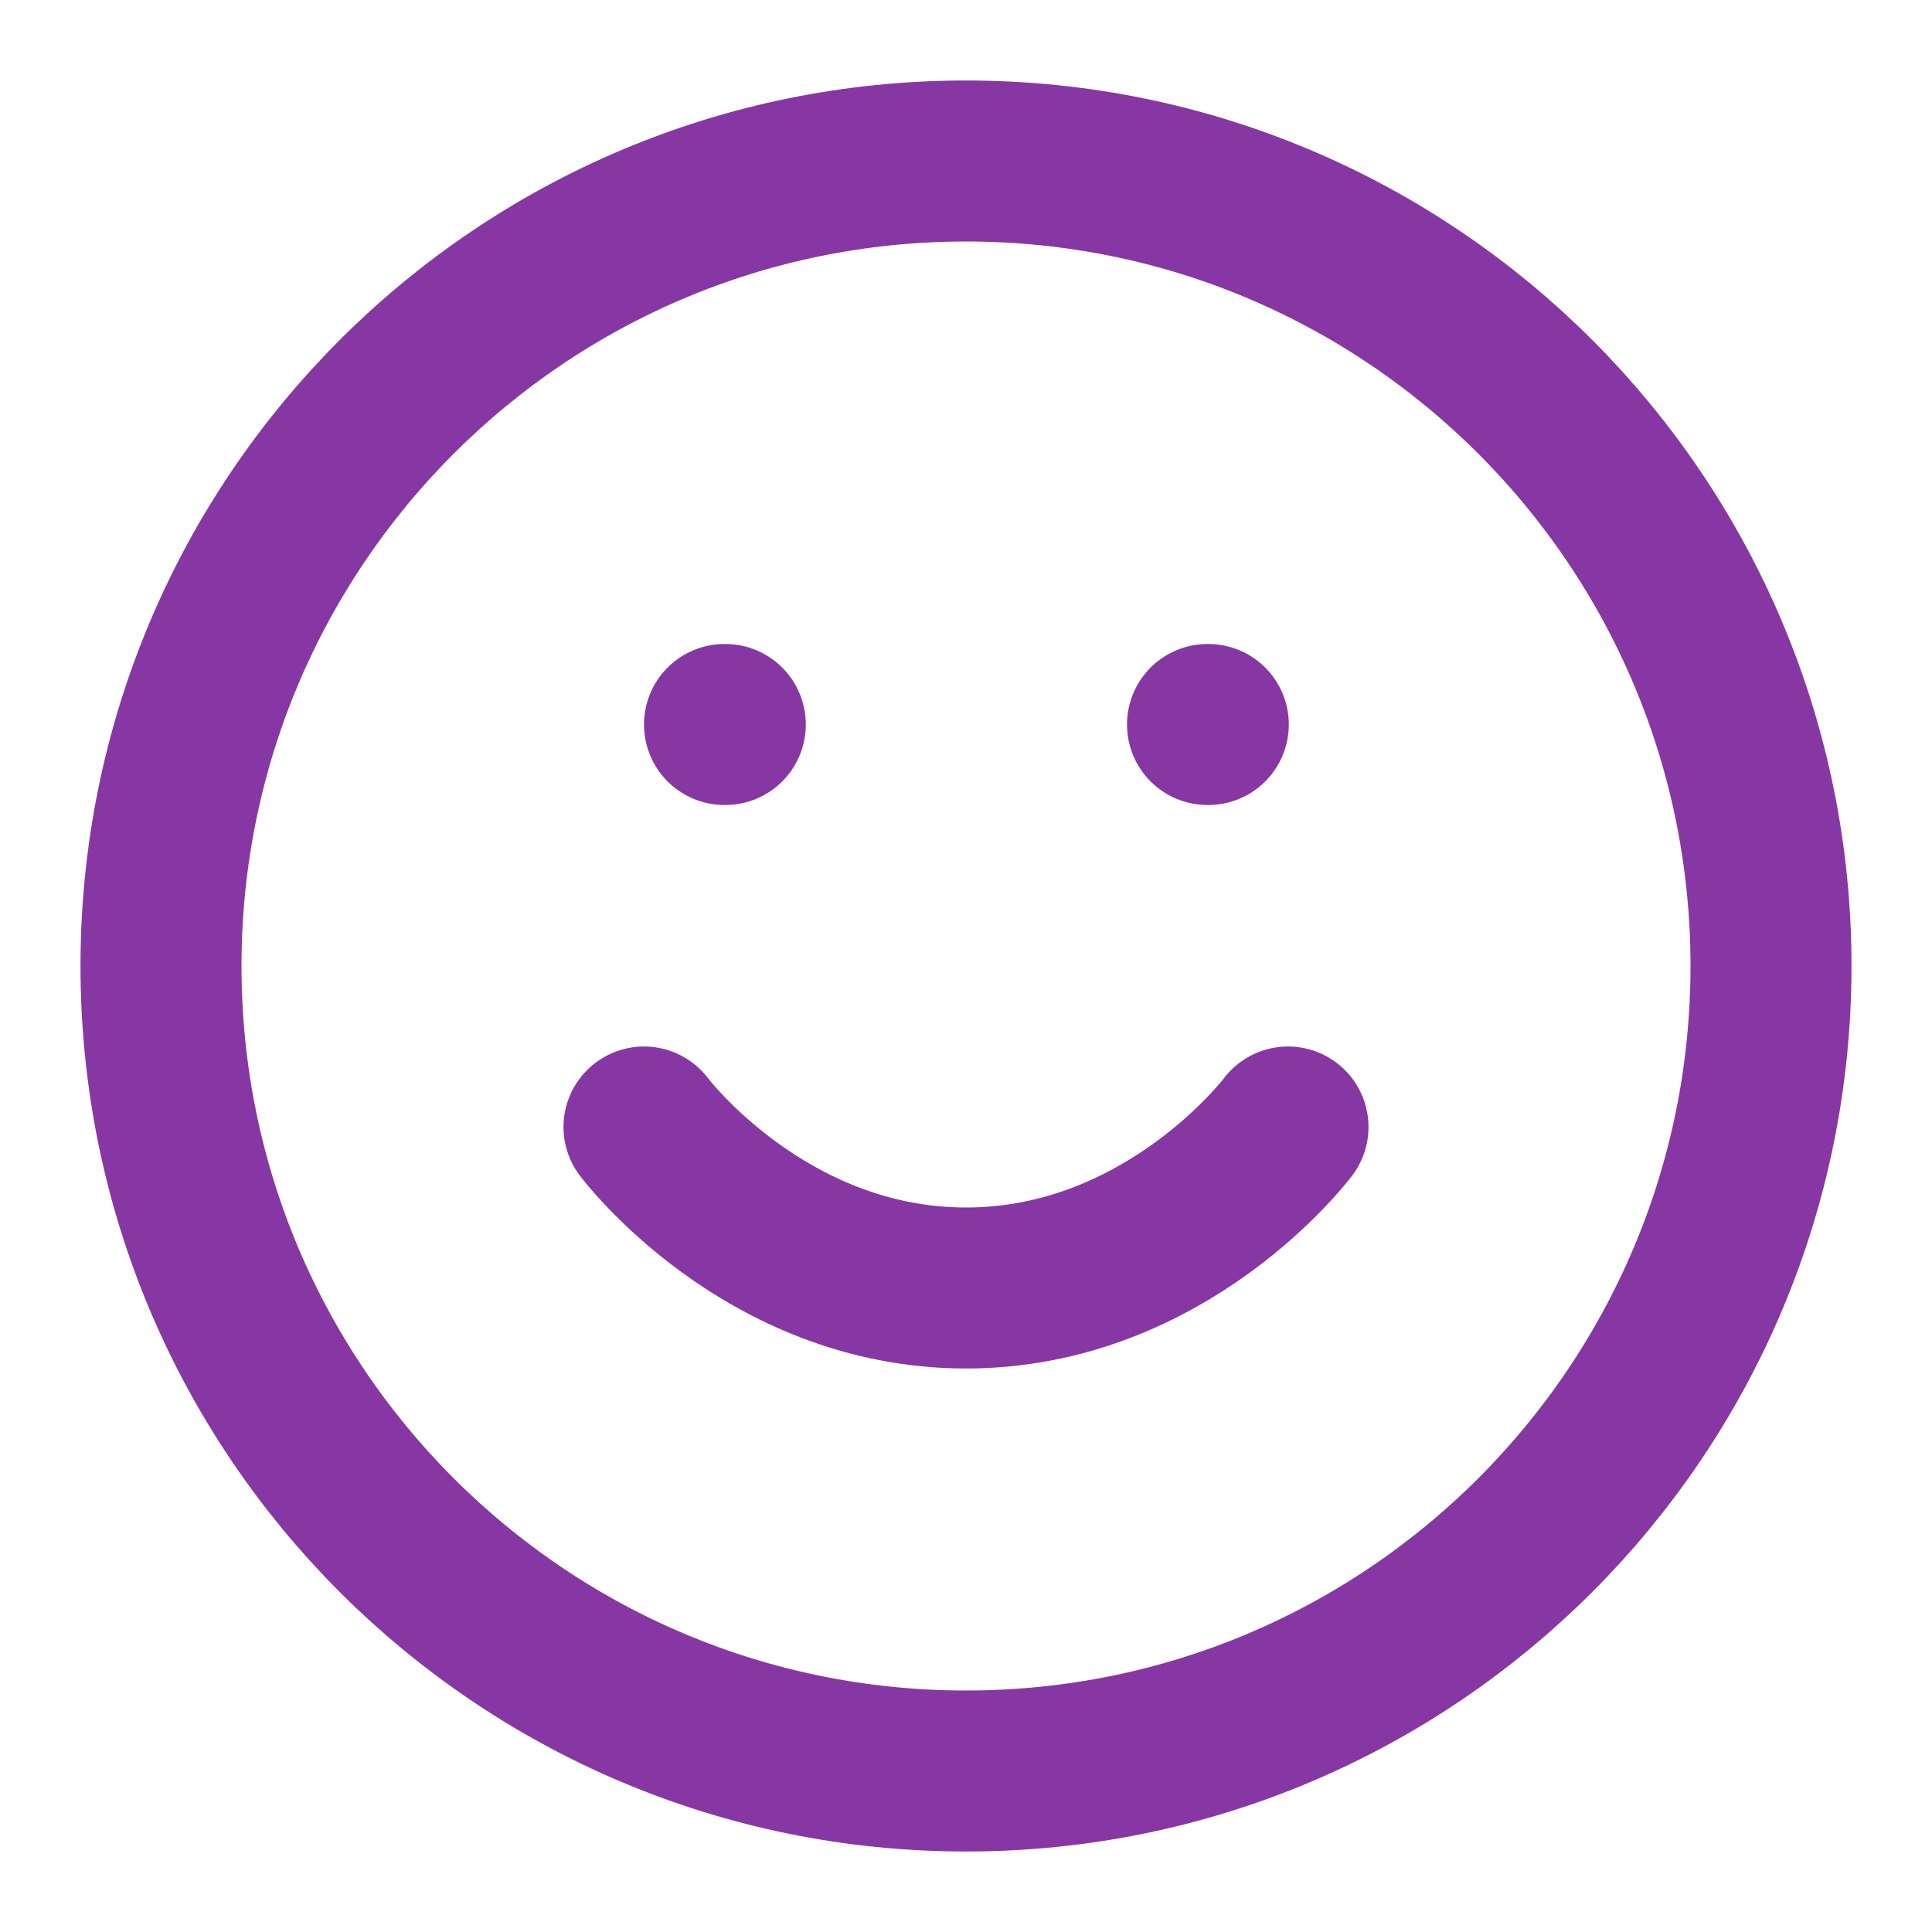
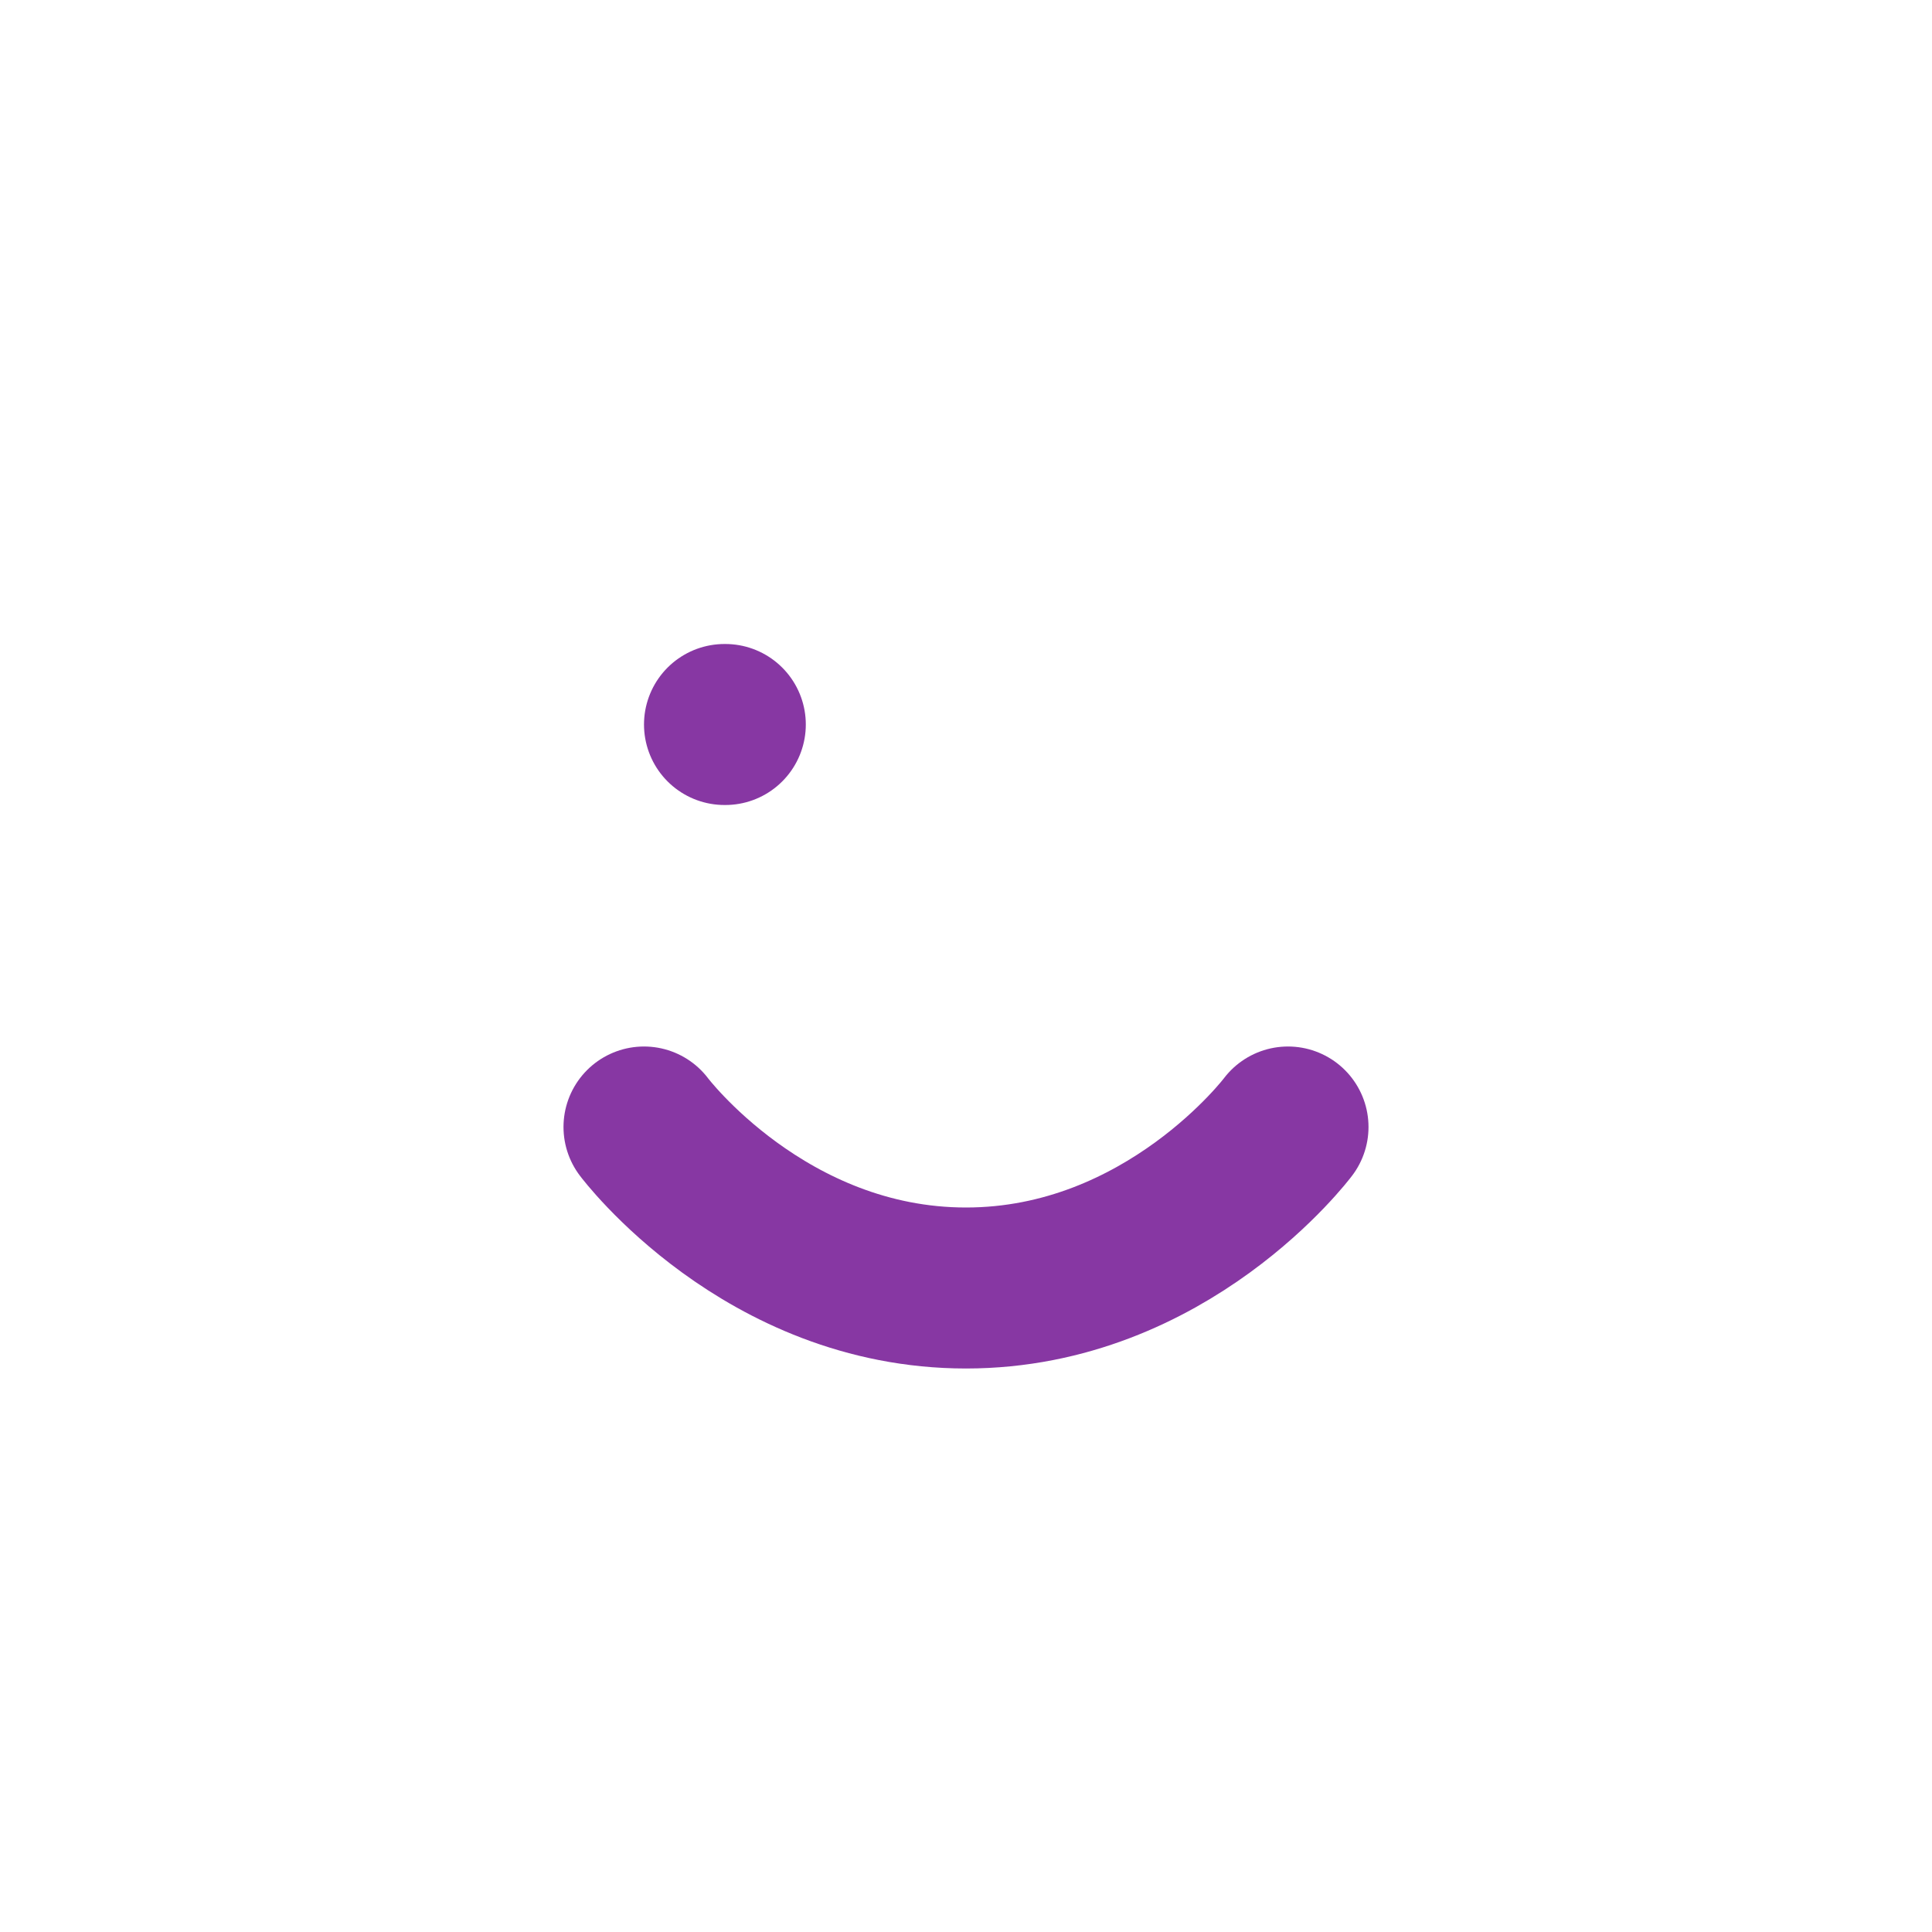
<svg xmlns="http://www.w3.org/2000/svg" width="24" height="24" viewBox="0 0 24 24" fill="none">
-   <path d="M12 22C17.523 22 22 17.523 22 12C22 6.477 17.523 2 12 2C6.477 2 2 6.477 2 12C2 17.523 6.477 22 12 22Z" stroke="#8737A3" stroke-width="2" stroke-linecap="round" stroke-linejoin="round" />
  <path d="M8 14C8 14 9.5 16 12 16C14.5 16 16 14 16 14" stroke="#8737A3" stroke-width="2" stroke-linecap="round" stroke-linejoin="round" />
  <path d="M9 9H9.01" stroke="#8737A3" stroke-width="2" stroke-linecap="round" stroke-linejoin="round" />
-   <path d="M15 9H15.01" stroke="#8737A3" stroke-width="2" stroke-linecap="round" stroke-linejoin="round" />
</svg>